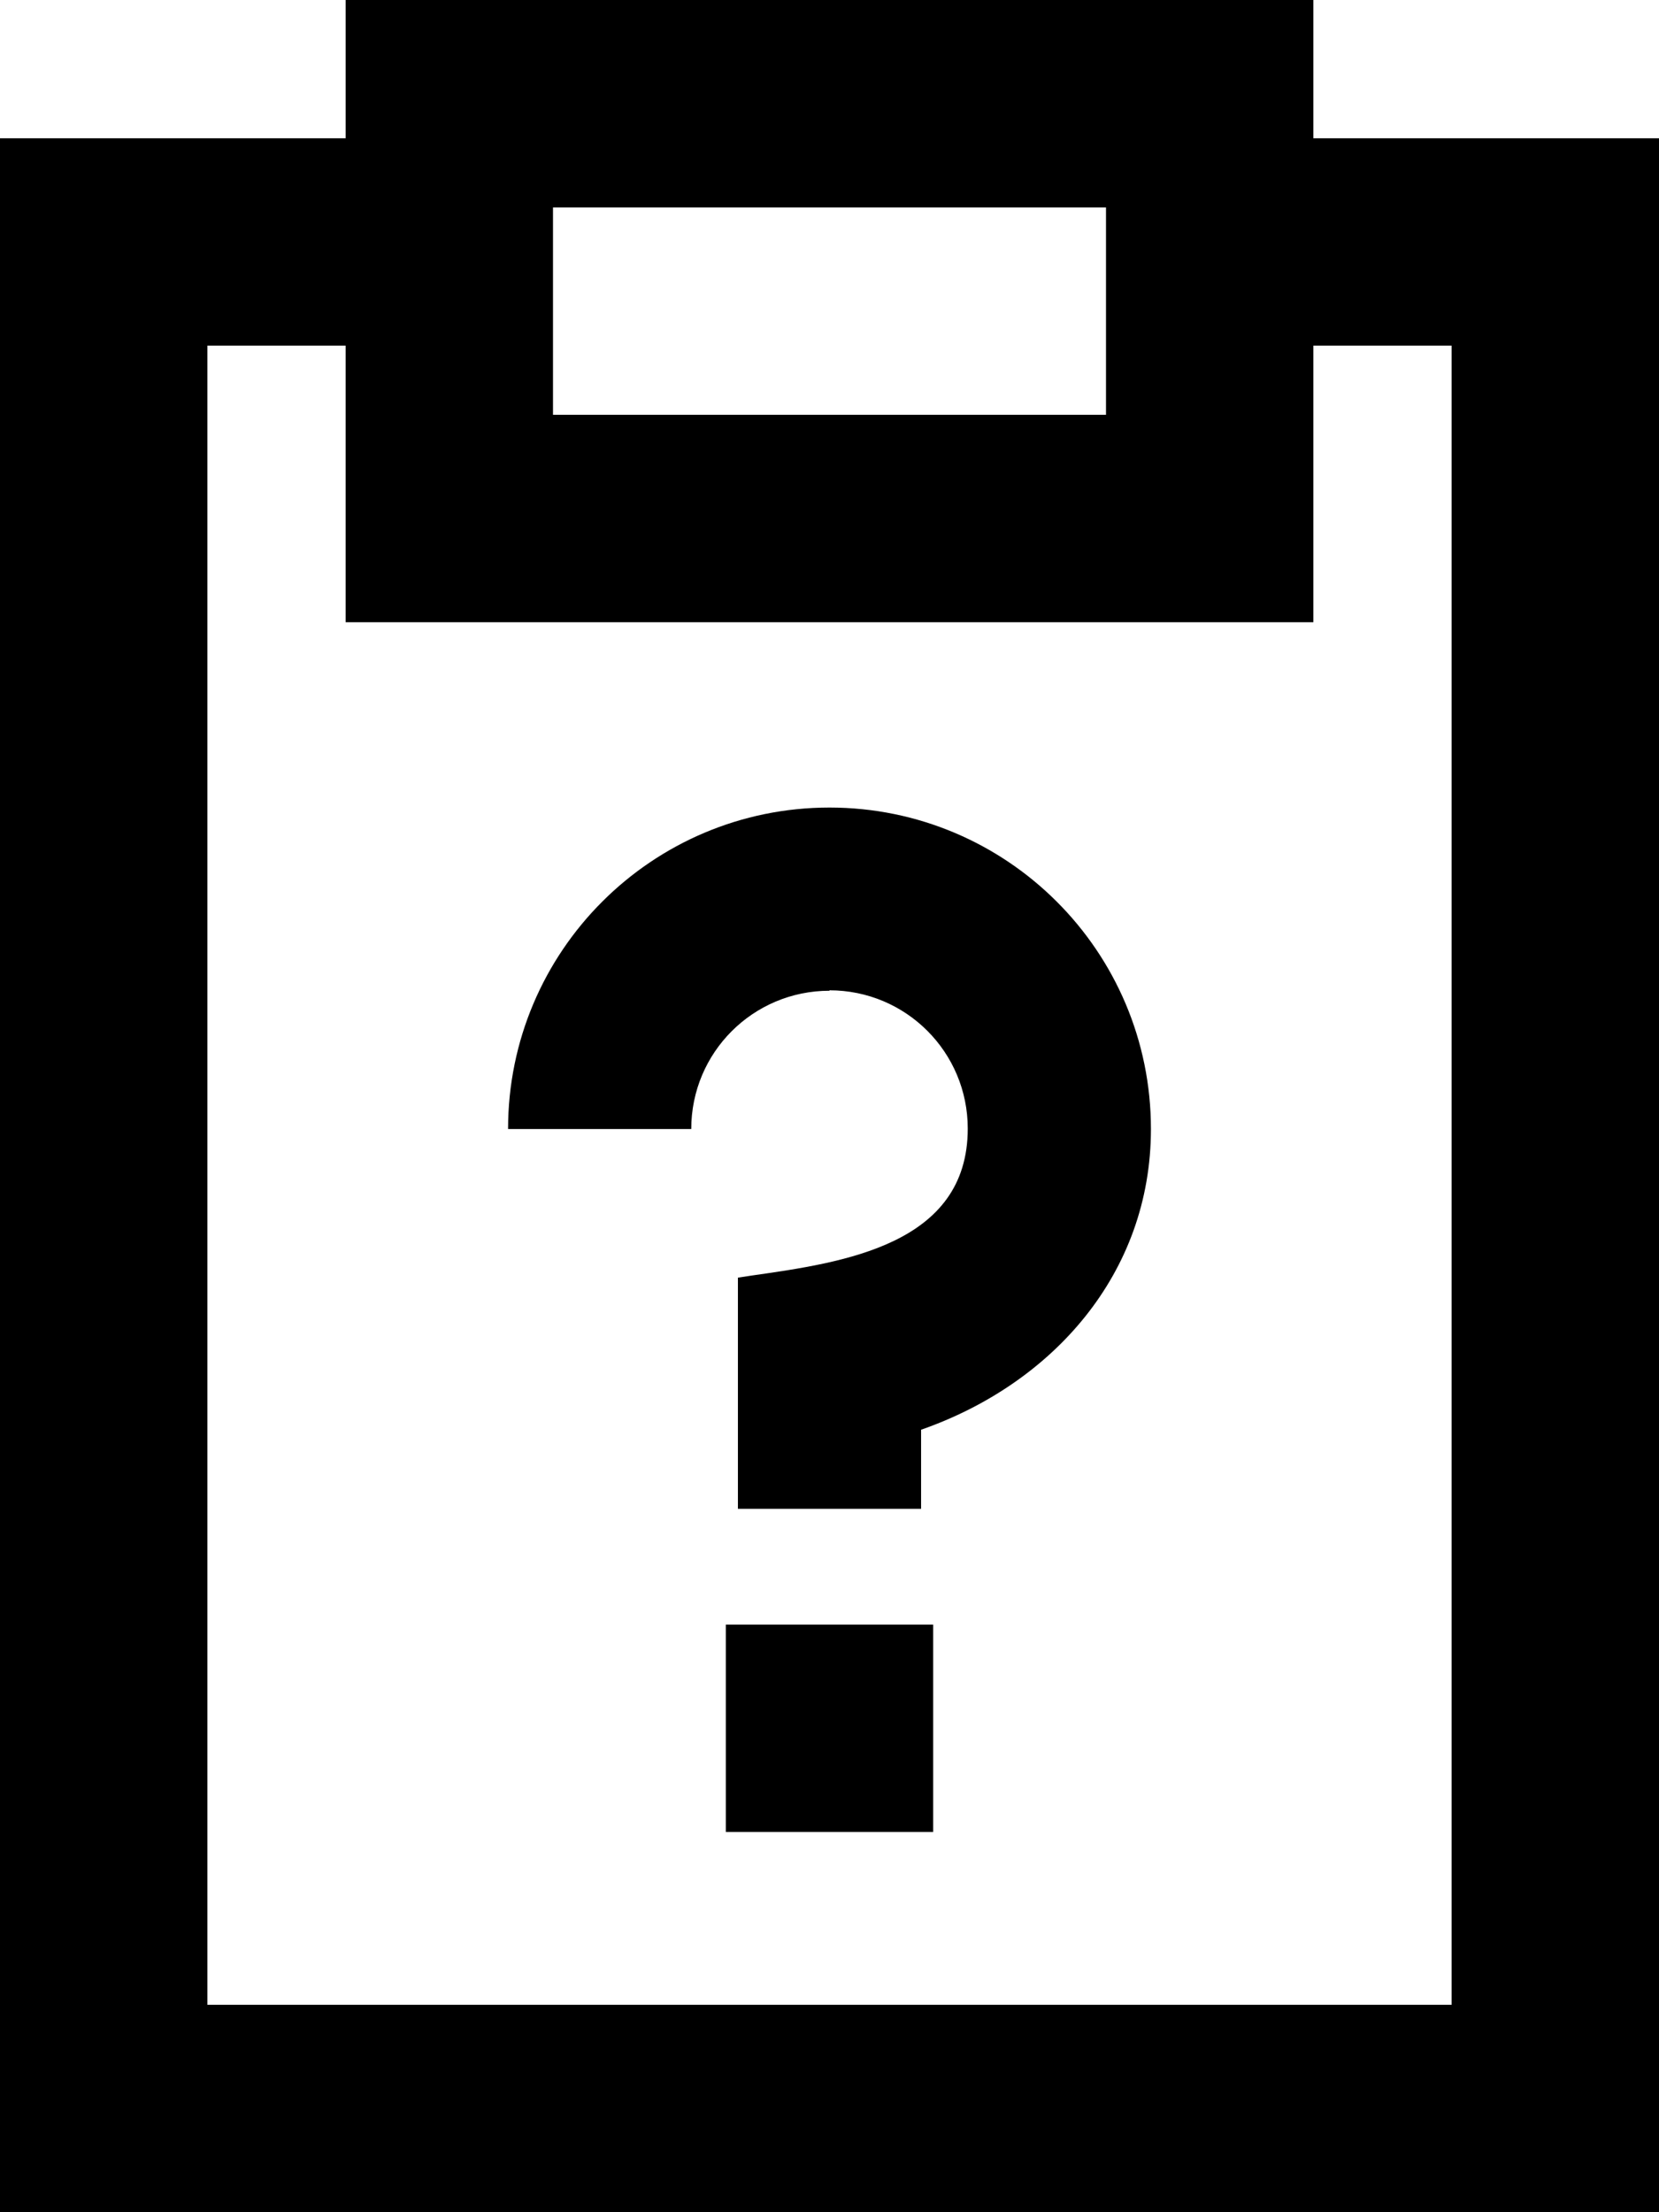
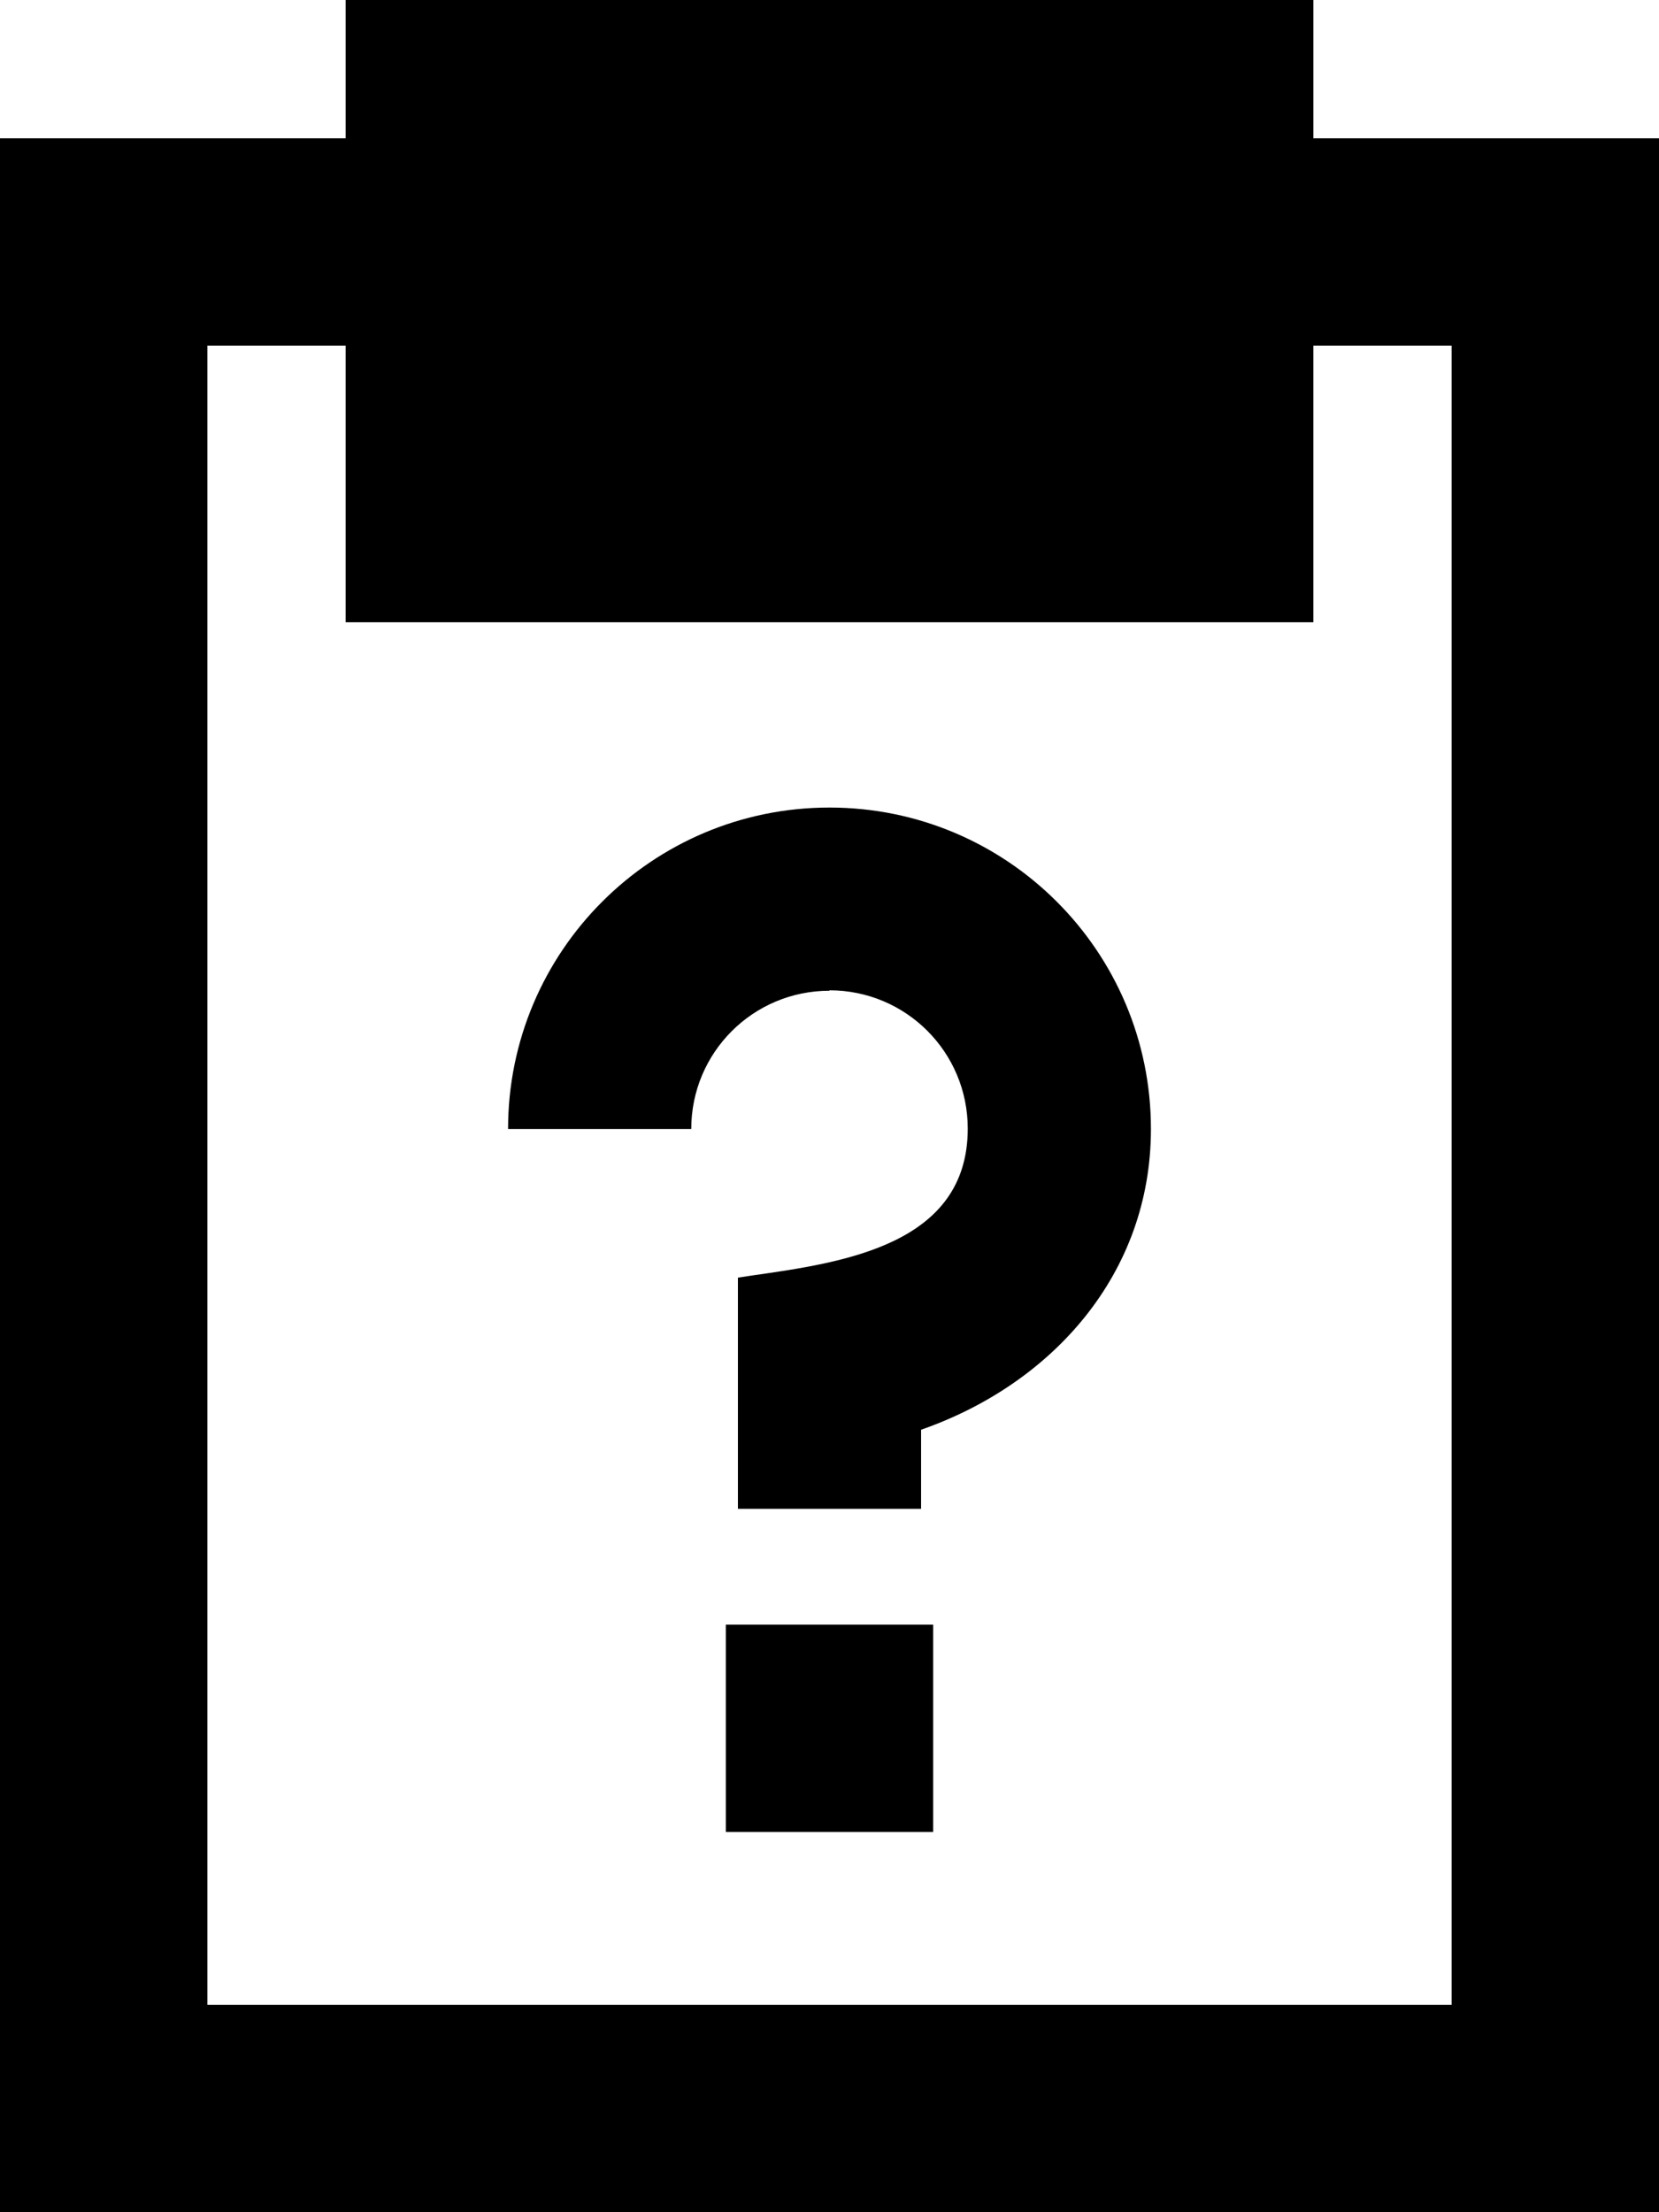
<svg xmlns="http://www.w3.org/2000/svg" viewBox="0 0 384 512">
-   <path fill="currentColor" d="M128 144l176 0 0-64 32 0 0 384-288 0 0-384 32 0 0 64 48 0zM80 0l0 32-80 0 0 480 384 0 0-480-80 0 0-32-224 0zM256 96l-128 0 0-48 128 0 0 48zM192 229.2c17.7 0 32 14.3 32 32 0 26.9-28.8 31-49.9 34l-3.3 .5 0 53.5 42.4 0 0-18.3c30.4-10.6 53.2-36.1 53.2-69.6 0-41.1-33.3-74.4-74.4-74.4s-74.4 33.3-74.4 74.4l42.4 0c0-17.7 14.3-32 32-32zM168 376l0 48 48 0 0-48-48 0z" />
+   <path fill="currentColor" d="M128 144l176 0 0-64 32 0 0 384-288 0 0-384 32 0 0 64 48 0zM80 0l0 32-80 0 0 480 384 0 0-480-80 0 0-32-224 0zl-128 0 0-48 128 0 0 48zM192 229.2c17.7 0 32 14.3 32 32 0 26.9-28.8 31-49.9 34l-3.3 .5 0 53.5 42.4 0 0-18.3c30.4-10.6 53.2-36.1 53.2-69.6 0-41.1-33.3-74.4-74.4-74.4s-74.4 33.3-74.4 74.4l42.4 0c0-17.7 14.3-32 32-32zM168 376l0 48 48 0 0-48-48 0z" />
</svg>